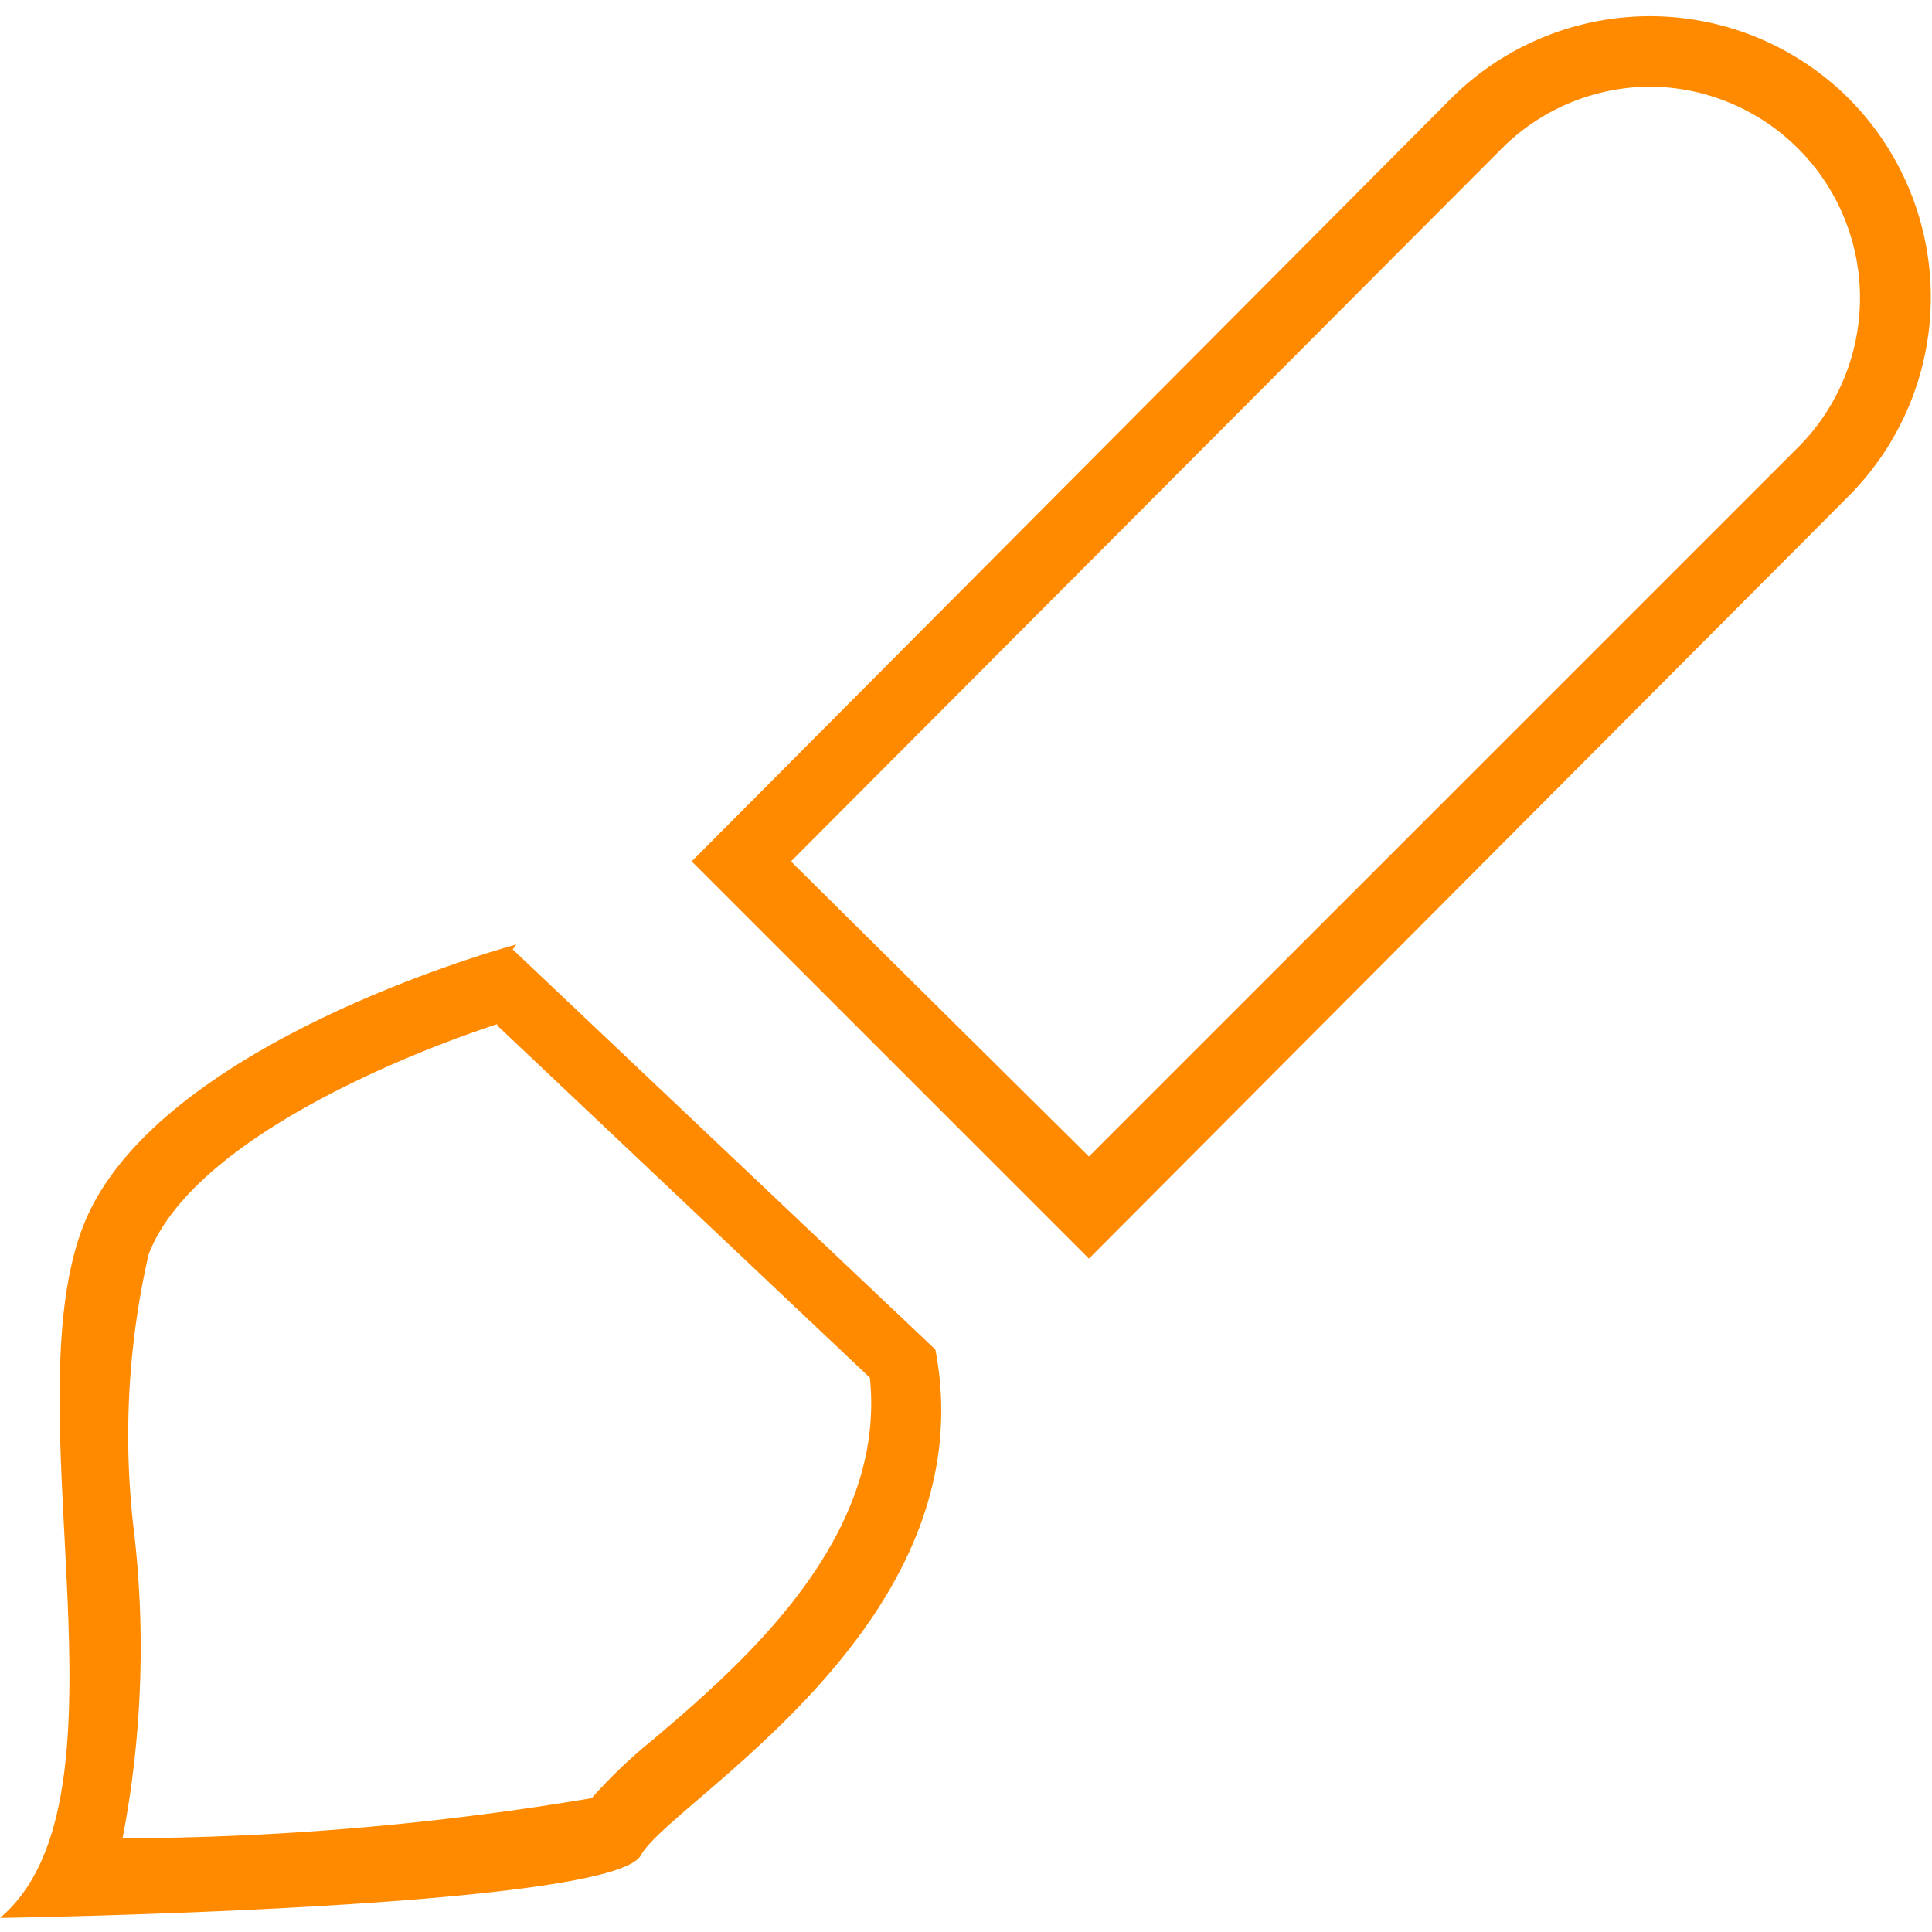
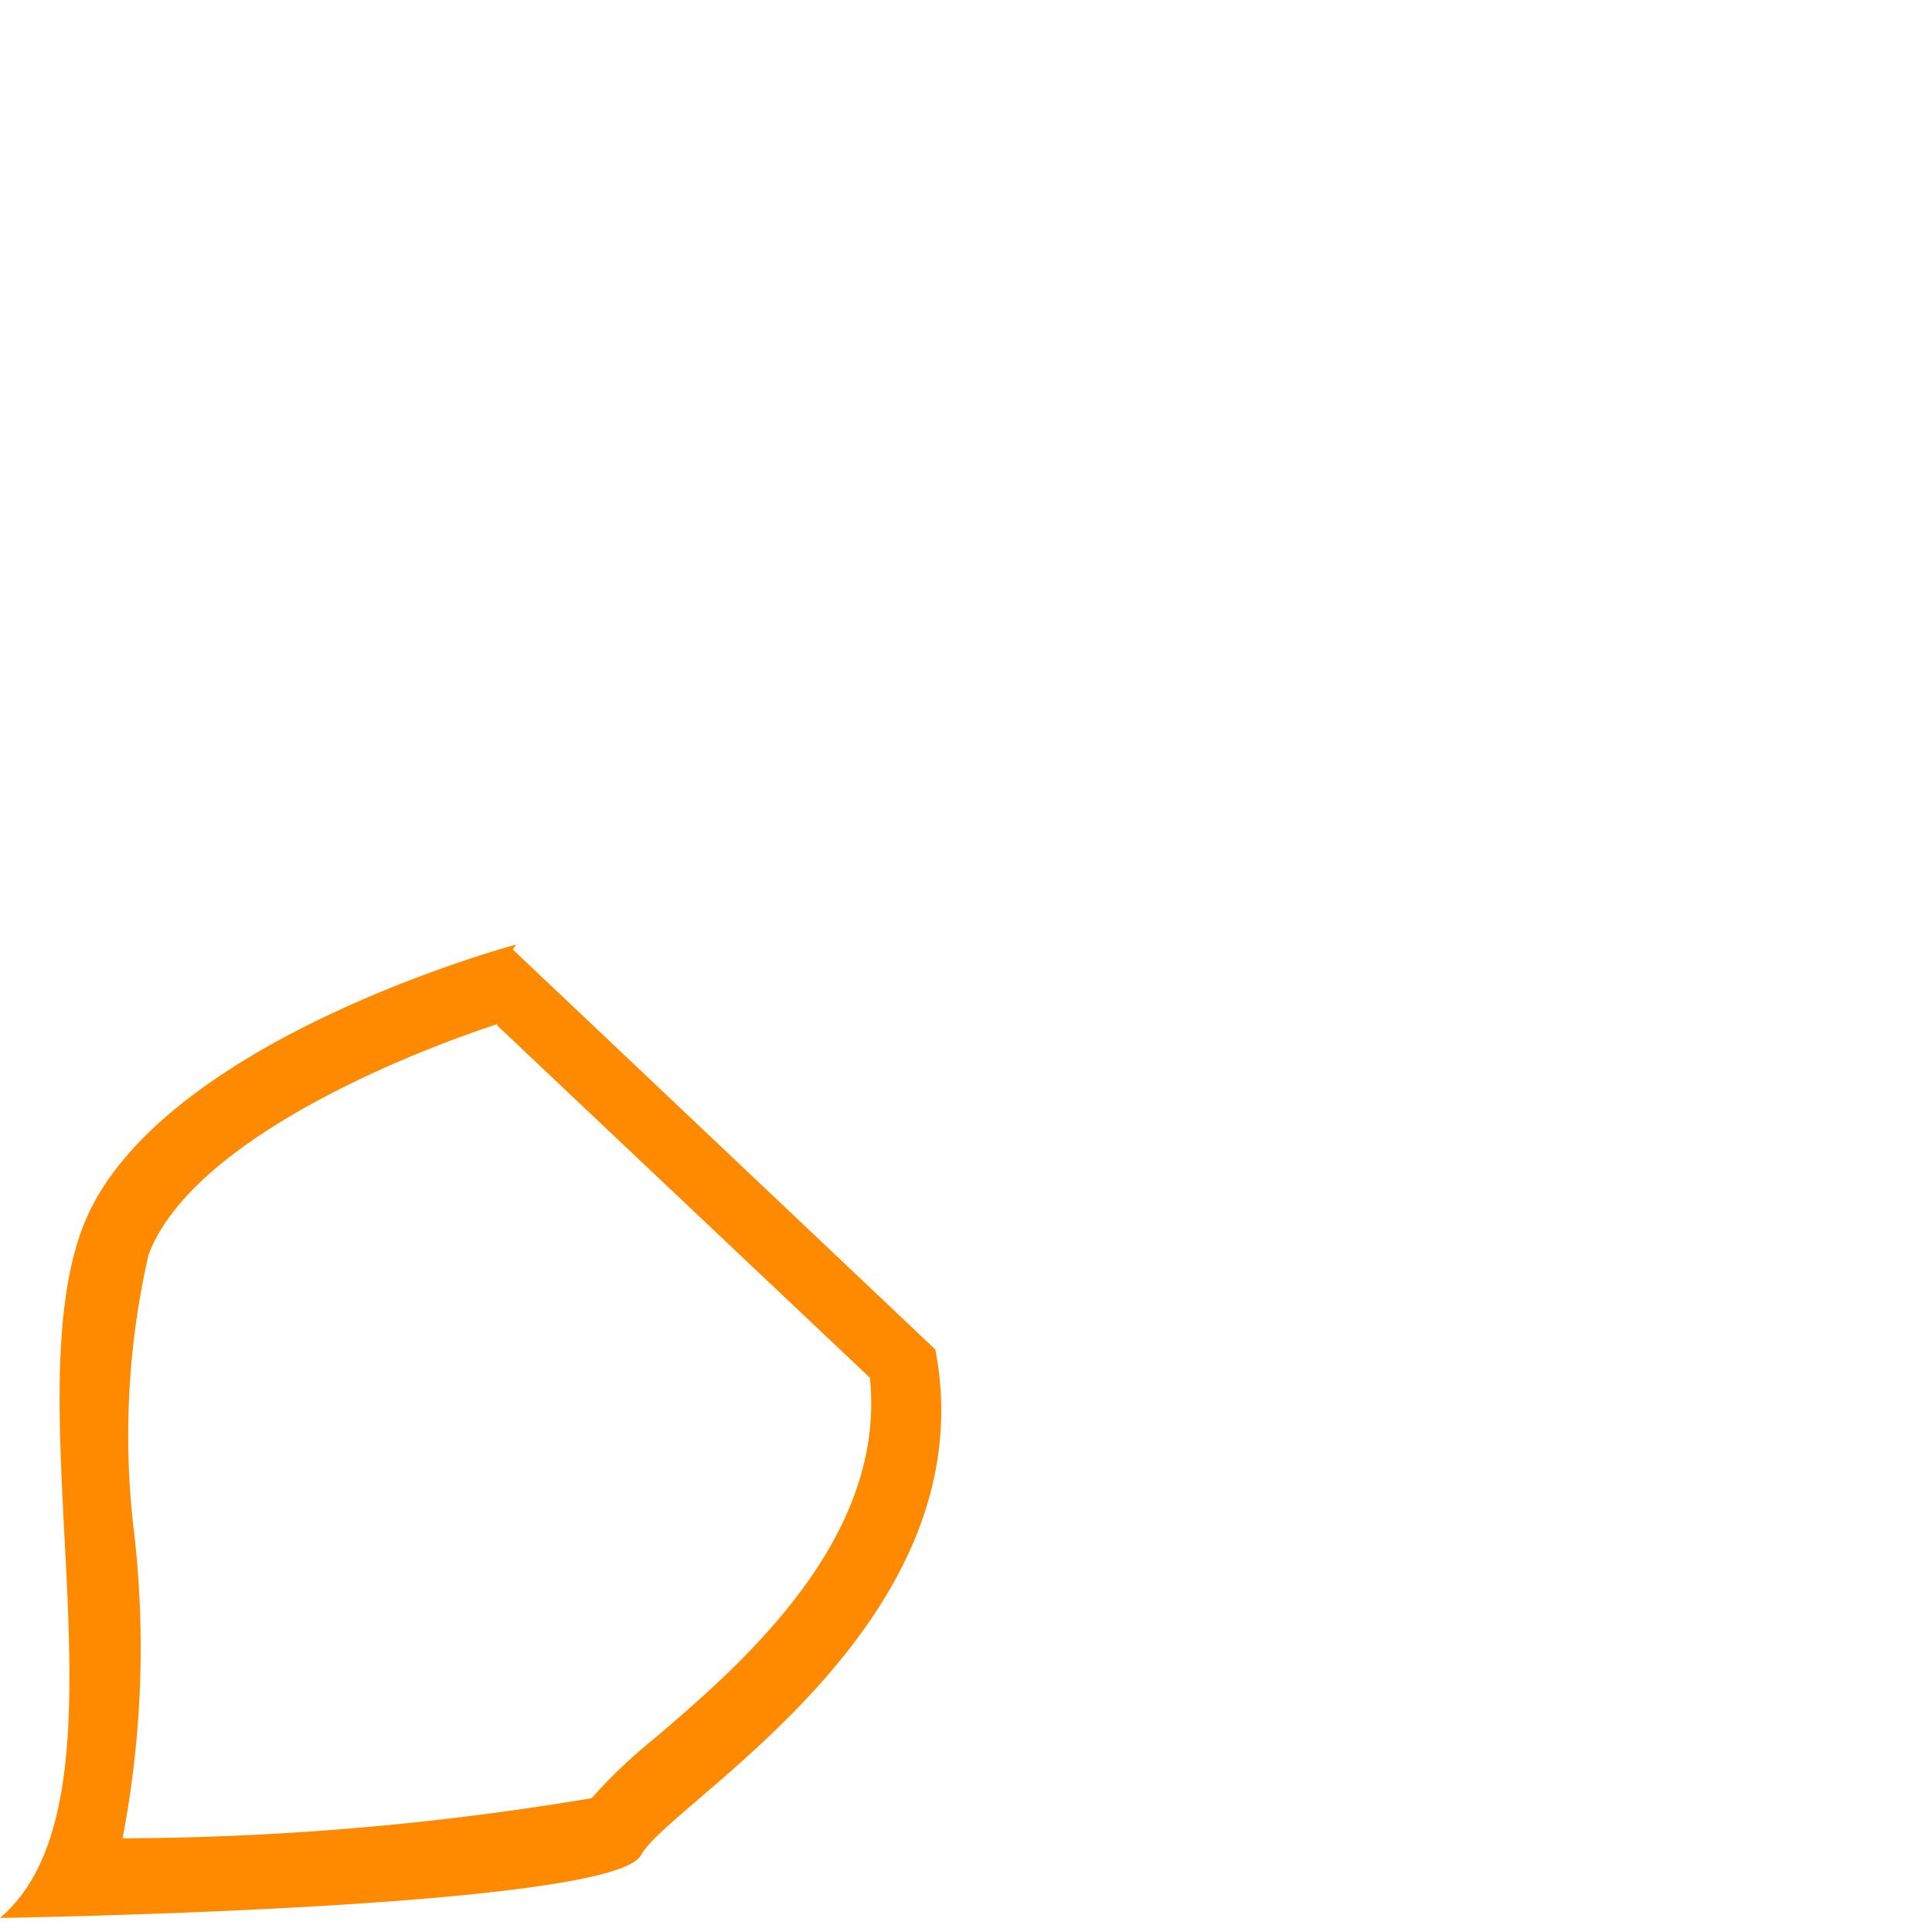
<svg xmlns="http://www.w3.org/2000/svg" width="34" height="34" viewBox="0 0 27.43 26.97">
  <defs>
    <style>.cls-1{fill:#ff8a00;}</style>
  </defs>
  <title>Монтажная область 1</title>
  <path class="cls-1" d="M7.06,14.33l5.29,5c.24,2.29-1.82,4.07-3.08,5.14a7.24,7.24,0,0,0-.87.83,41,41,0,0,1-6.66.57,14.36,14.36,0,0,0,.17-4.29,11.5,11.5,0,0,1,.2-4c.6-1.57,3.46-2.78,4.95-3.27m.27-1.13s-5.13,1.37-6.15,4S2,25.31,0,27c0,0,8.69-.13,9.1-.89s4.93-3.28,4.18-7.18l-6-5.68Z" />
-   <path class="cls-1" d="M23.43,1a3,3,0,0,1,2.12,5.1L15.46,16.19,11.23,12,21.32,1.88A3,3,0,0,1,23.43,1m0-1a4,4,0,0,0-2.82,1.16L9.82,12l5.64,5.64L26.25,6.81a4,4,0,0,0,0-5.64h0A4,4,0,0,0,23.43,0Z" />
</svg>